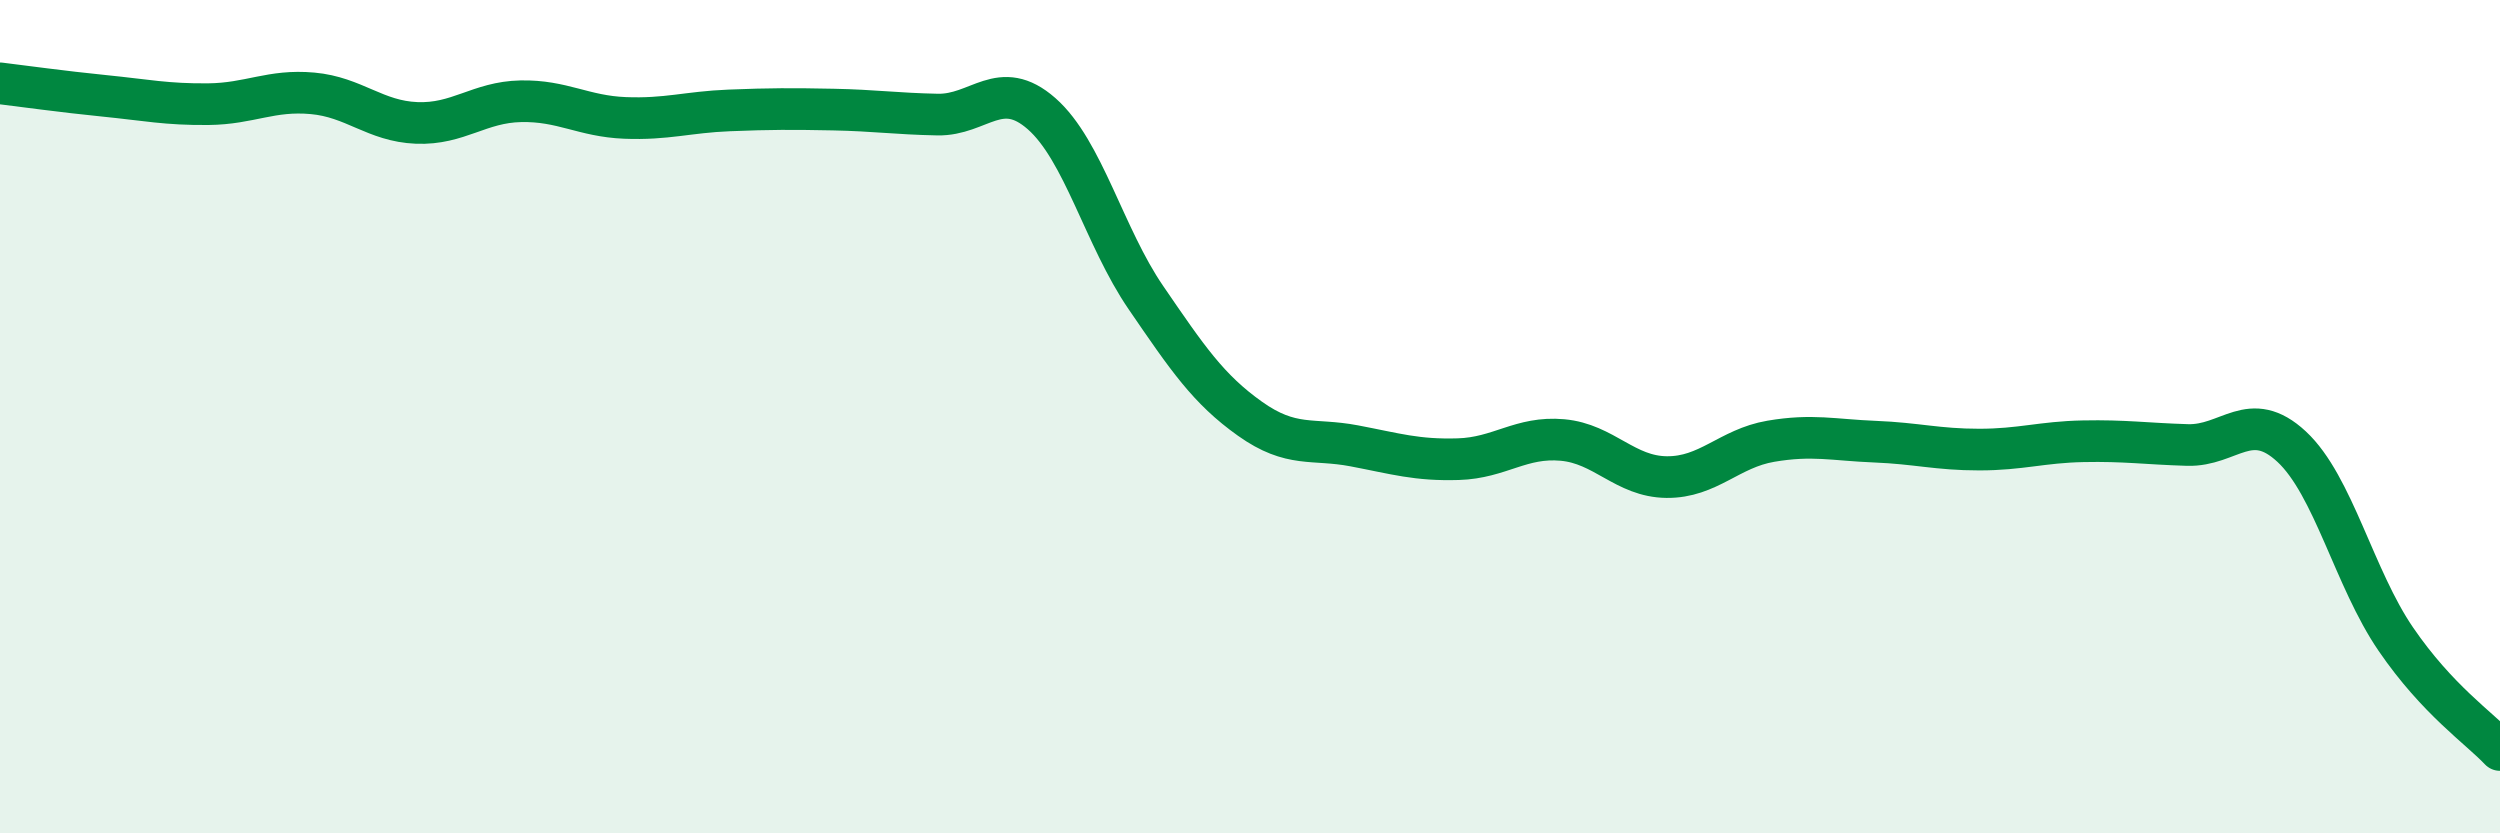
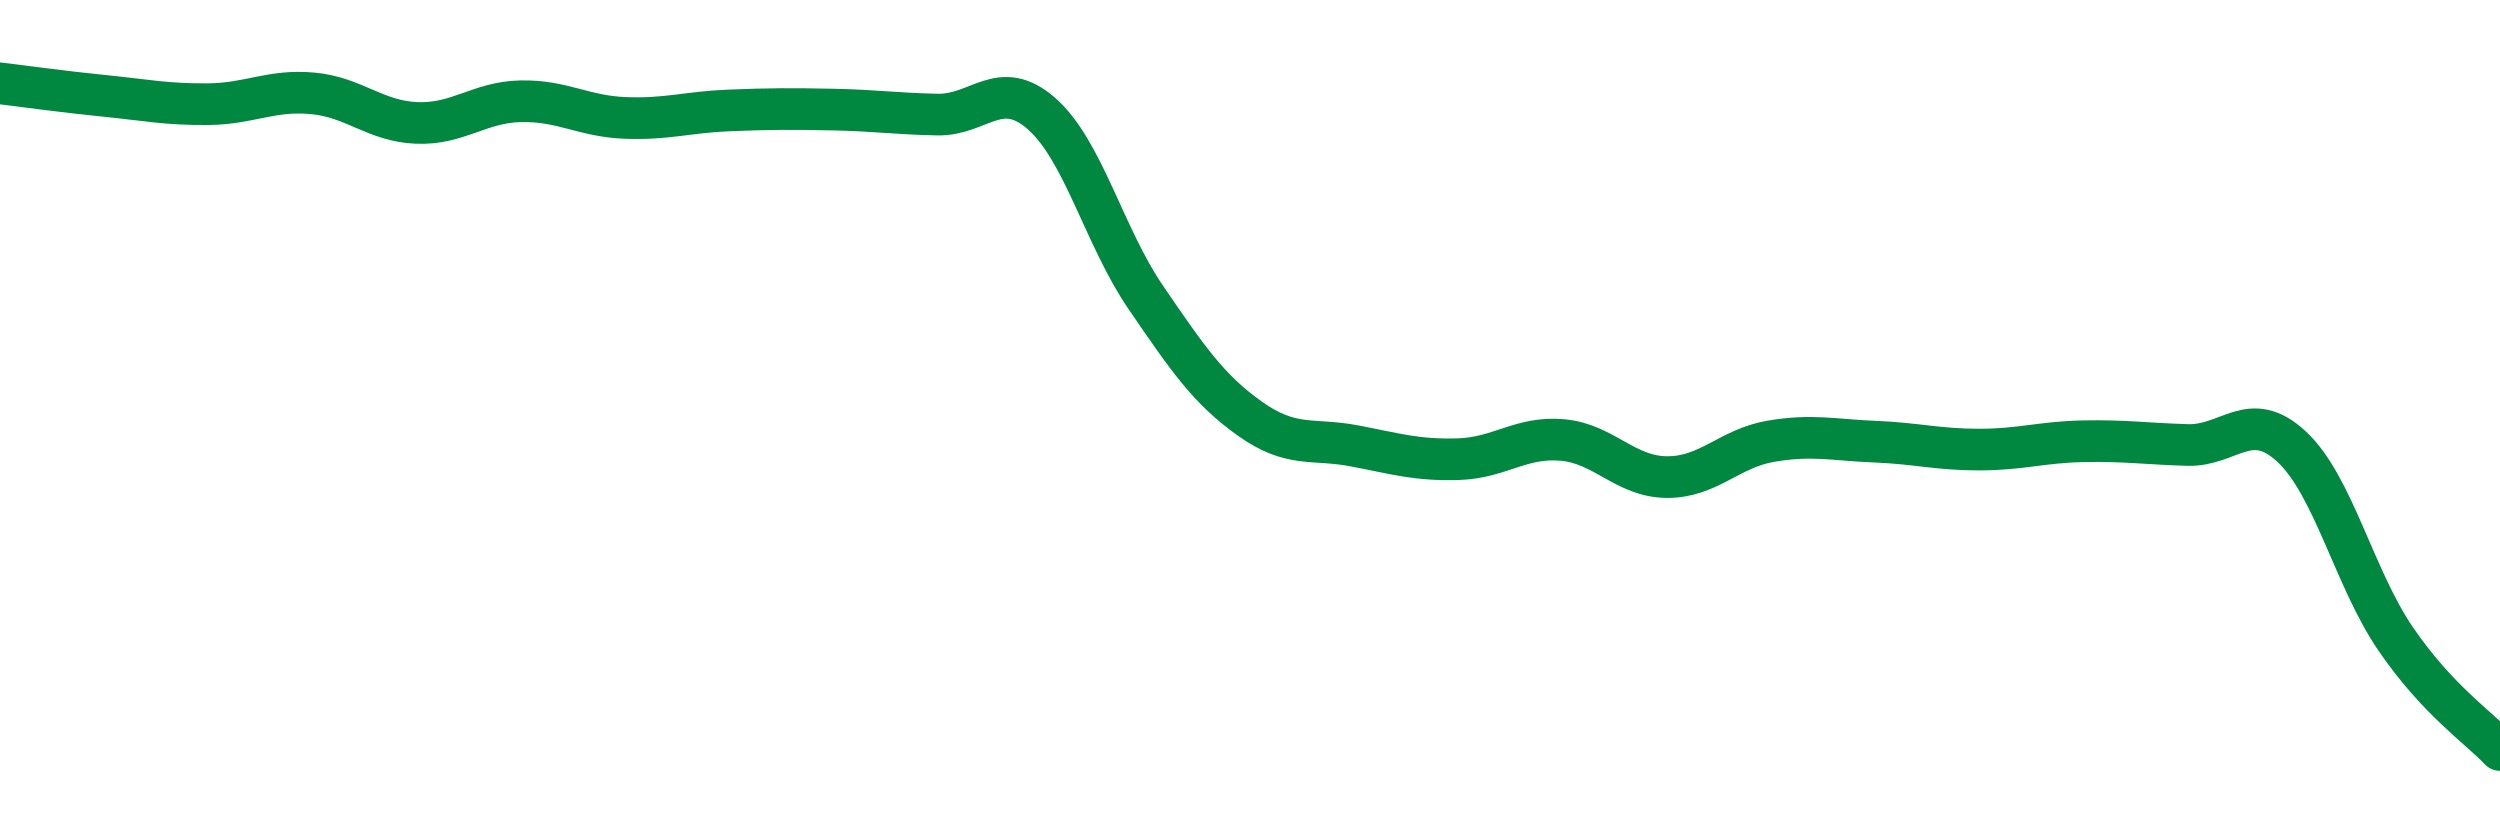
<svg xmlns="http://www.w3.org/2000/svg" width="60" height="20" viewBox="0 0 60 20">
-   <path d="M 0,2 C 0.5,2.06 1.5,2.2 2.5,2.3 C 3.5,2.4 4,2.51 5,2.5 C 6,2.49 6.5,2.15 7.5,2.24 C 8.5,2.33 9,2.91 10,2.95 C 11,2.99 11.5,2.45 12.5,2.43 C 13.5,2.41 14,2.79 15,2.83 C 16,2.87 16.5,2.69 17.5,2.65 C 18.5,2.61 19,2.61 20,2.63 C 21,2.65 21.5,2.73 22.5,2.75 C 23.5,2.77 24,1.85 25,2.73 C 26,3.61 26.5,5.68 27.5,7.14 C 28.5,8.6 29,9.34 30,10.05 C 31,10.76 31.5,10.51 32.5,10.7 C 33.5,10.89 34,11.05 35,11.02 C 36,10.99 36.5,10.47 37.5,10.56 C 38.5,10.65 39,11.44 40,11.45 C 41,11.46 41.5,10.76 42.5,10.59 C 43.5,10.42 44,10.56 45,10.6 C 46,10.64 46.5,10.79 47.5,10.79 C 48.5,10.79 49,10.61 50,10.59 C 51,10.57 51.5,10.65 52.5,10.68 C 53.5,10.71 54,9.79 55,10.72 C 56,11.65 56.5,13.88 57.5,15.34 C 58.5,16.8 59.5,17.47 60,18L60 20L0 20Z" fill="#008740" opacity="0.1" stroke-linecap="round" stroke-linejoin="round" />
  <path d="M 0,2 C 0.5,2.06 1.5,2.2 2.5,2.3 C 3.5,2.4 4,2.51 5,2.5 C 6,2.49 6.5,2.15 7.5,2.24 C 8.5,2.33 9,2.91 10,2.95 C 11,2.99 11.5,2.45 12.5,2.43 C 13.5,2.41 14,2.79 15,2.83 C 16,2.87 16.5,2.69 17.5,2.65 C 18.5,2.61 19,2.61 20,2.63 C 21,2.65 21.5,2.73 22.5,2.75 C 23.5,2.77 24,1.85 25,2.73 C 26,3.61 26.5,5.68 27.5,7.14 C 28.5,8.6 29,9.34 30,10.05 C 31,10.76 31.5,10.51 32.5,10.7 C 33.5,10.89 34,11.05 35,11.02 C 36,10.99 36.5,10.47 37.5,10.56 C 38.5,10.65 39,11.44 40,11.45 C 41,11.46 41.5,10.76 42.5,10.59 C 43.5,10.42 44,10.56 45,10.6 C 46,10.64 46.5,10.79 47.5,10.79 C 48.5,10.79 49,10.61 50,10.59 C 51,10.57 51.5,10.65 52.5,10.68 C 53.5,10.71 54,9.79 55,10.72 C 56,11.65 56.5,13.88 57.5,15.34 C 58.5,16.8 59.5,17.47 60,18" stroke="#008740" stroke-width="1" fill="none" stroke-linecap="round" stroke-linejoin="round" />
</svg>